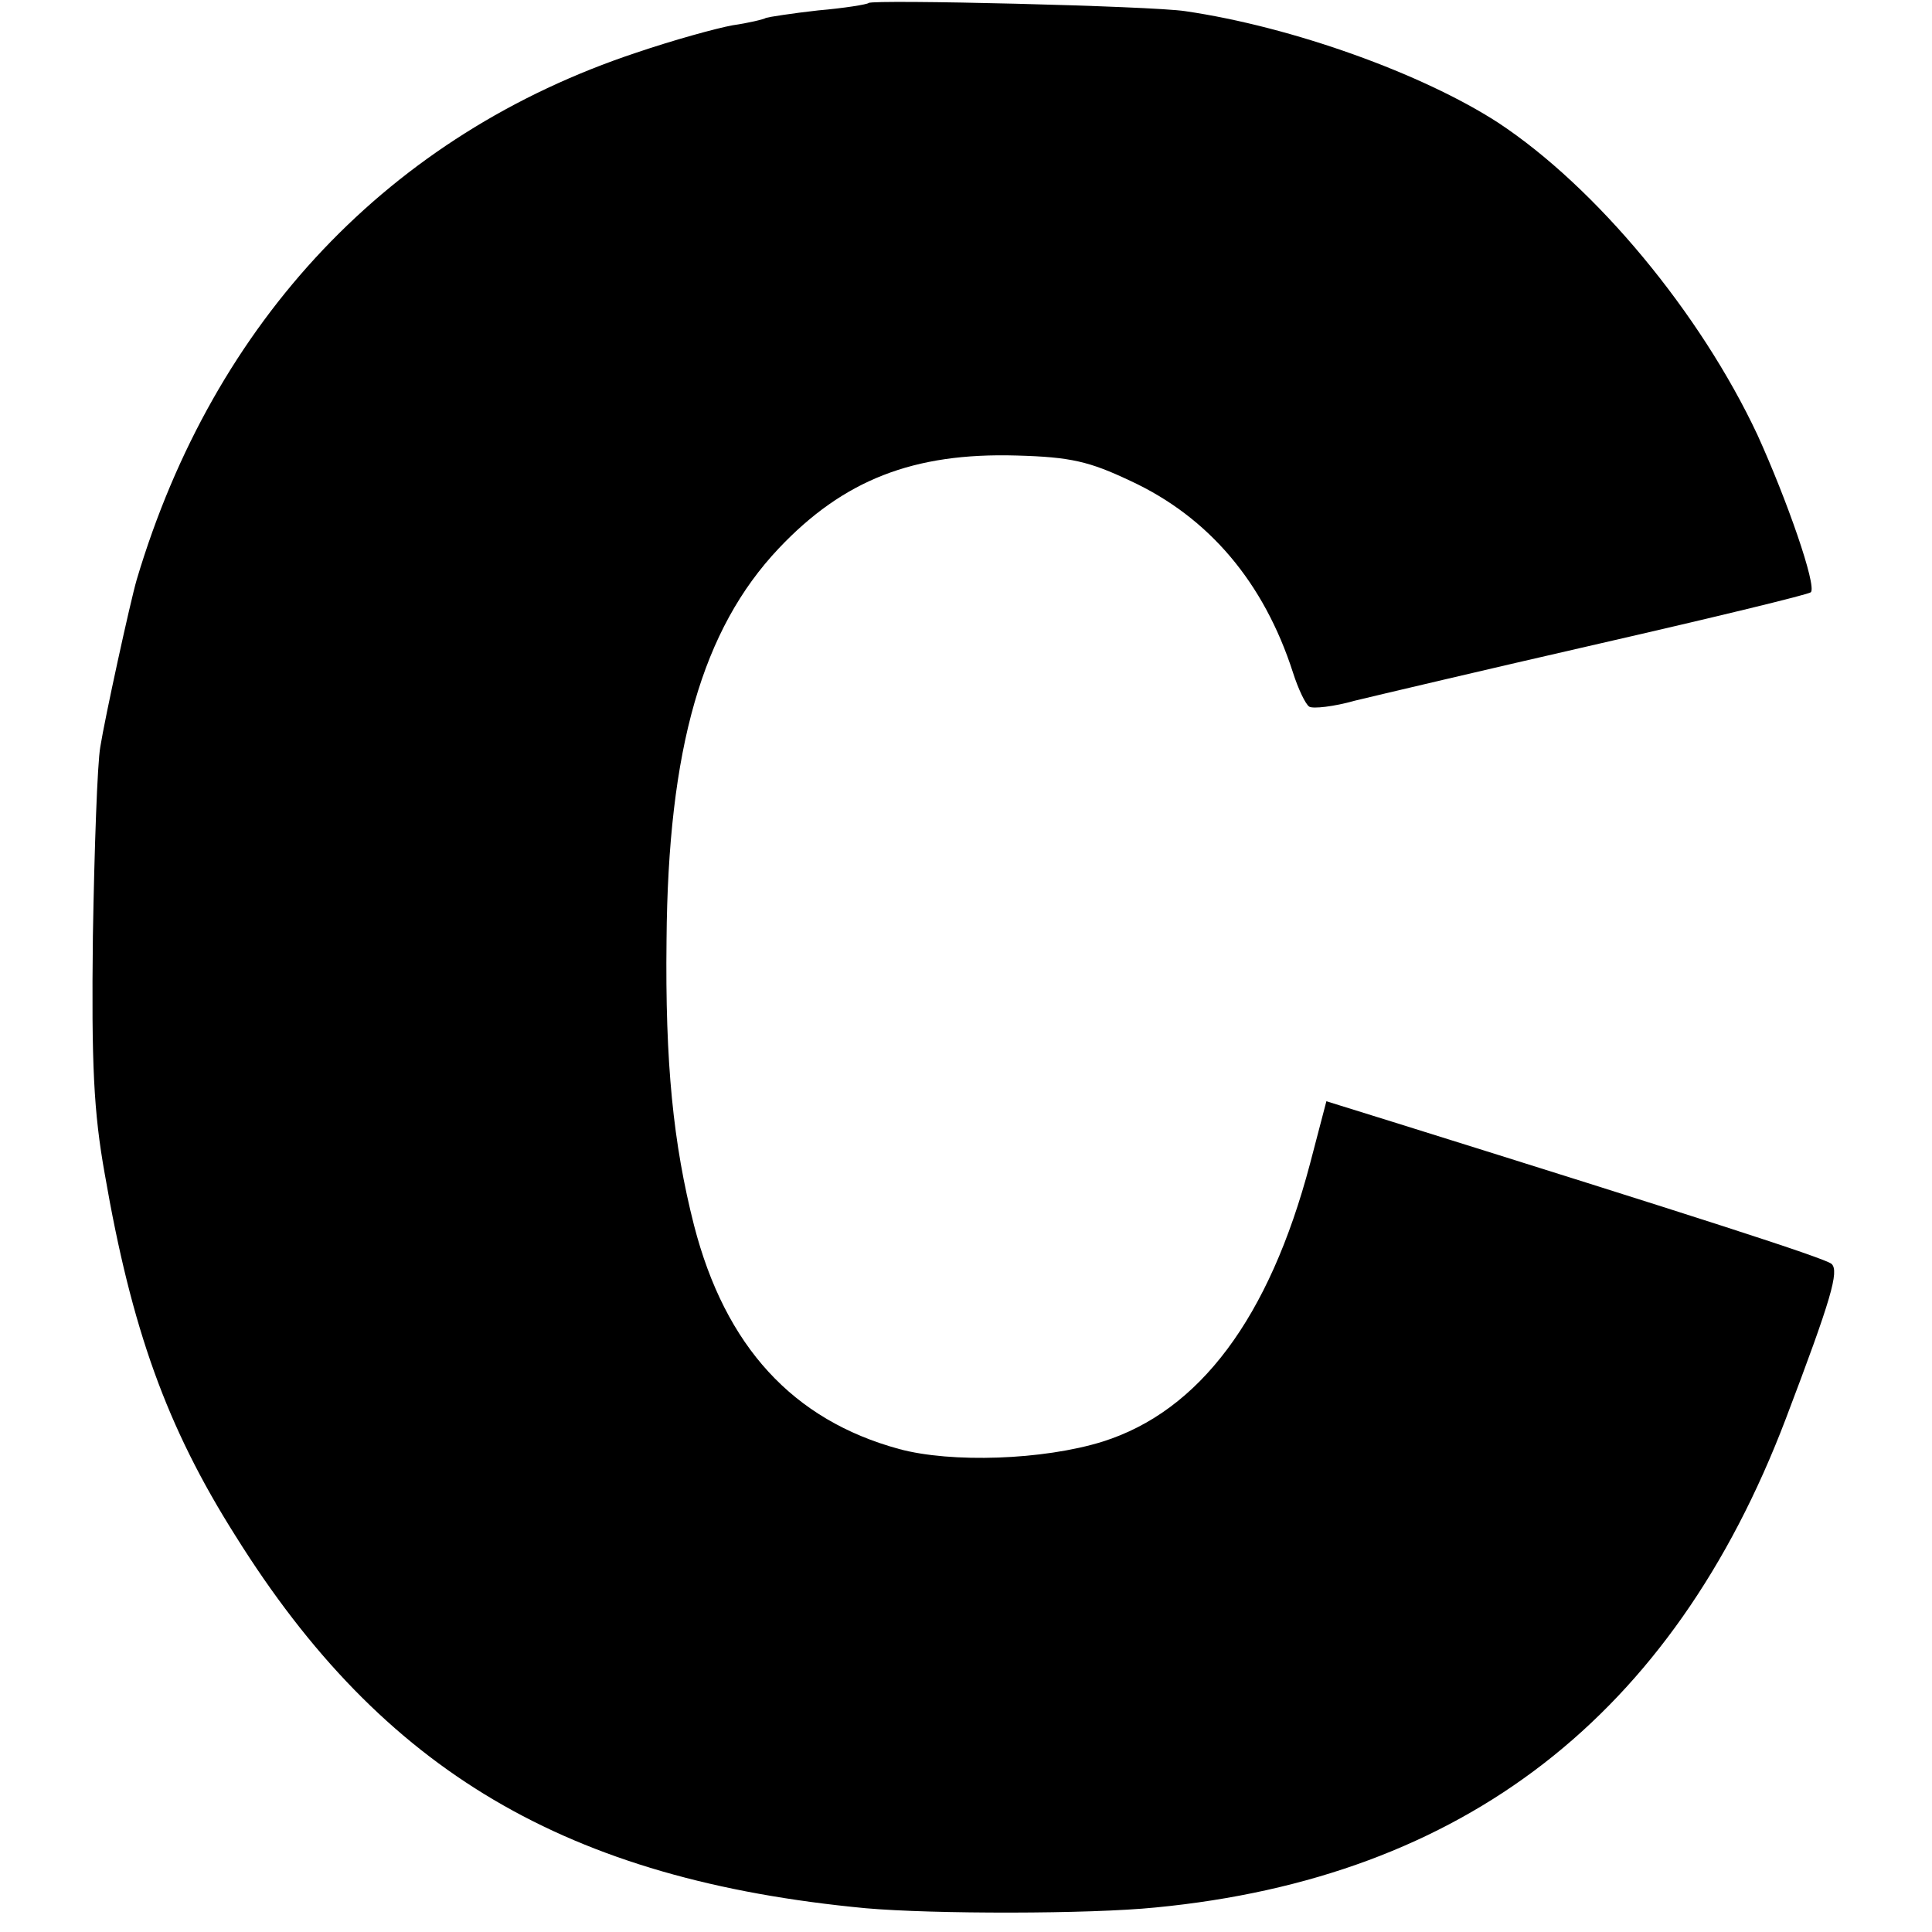
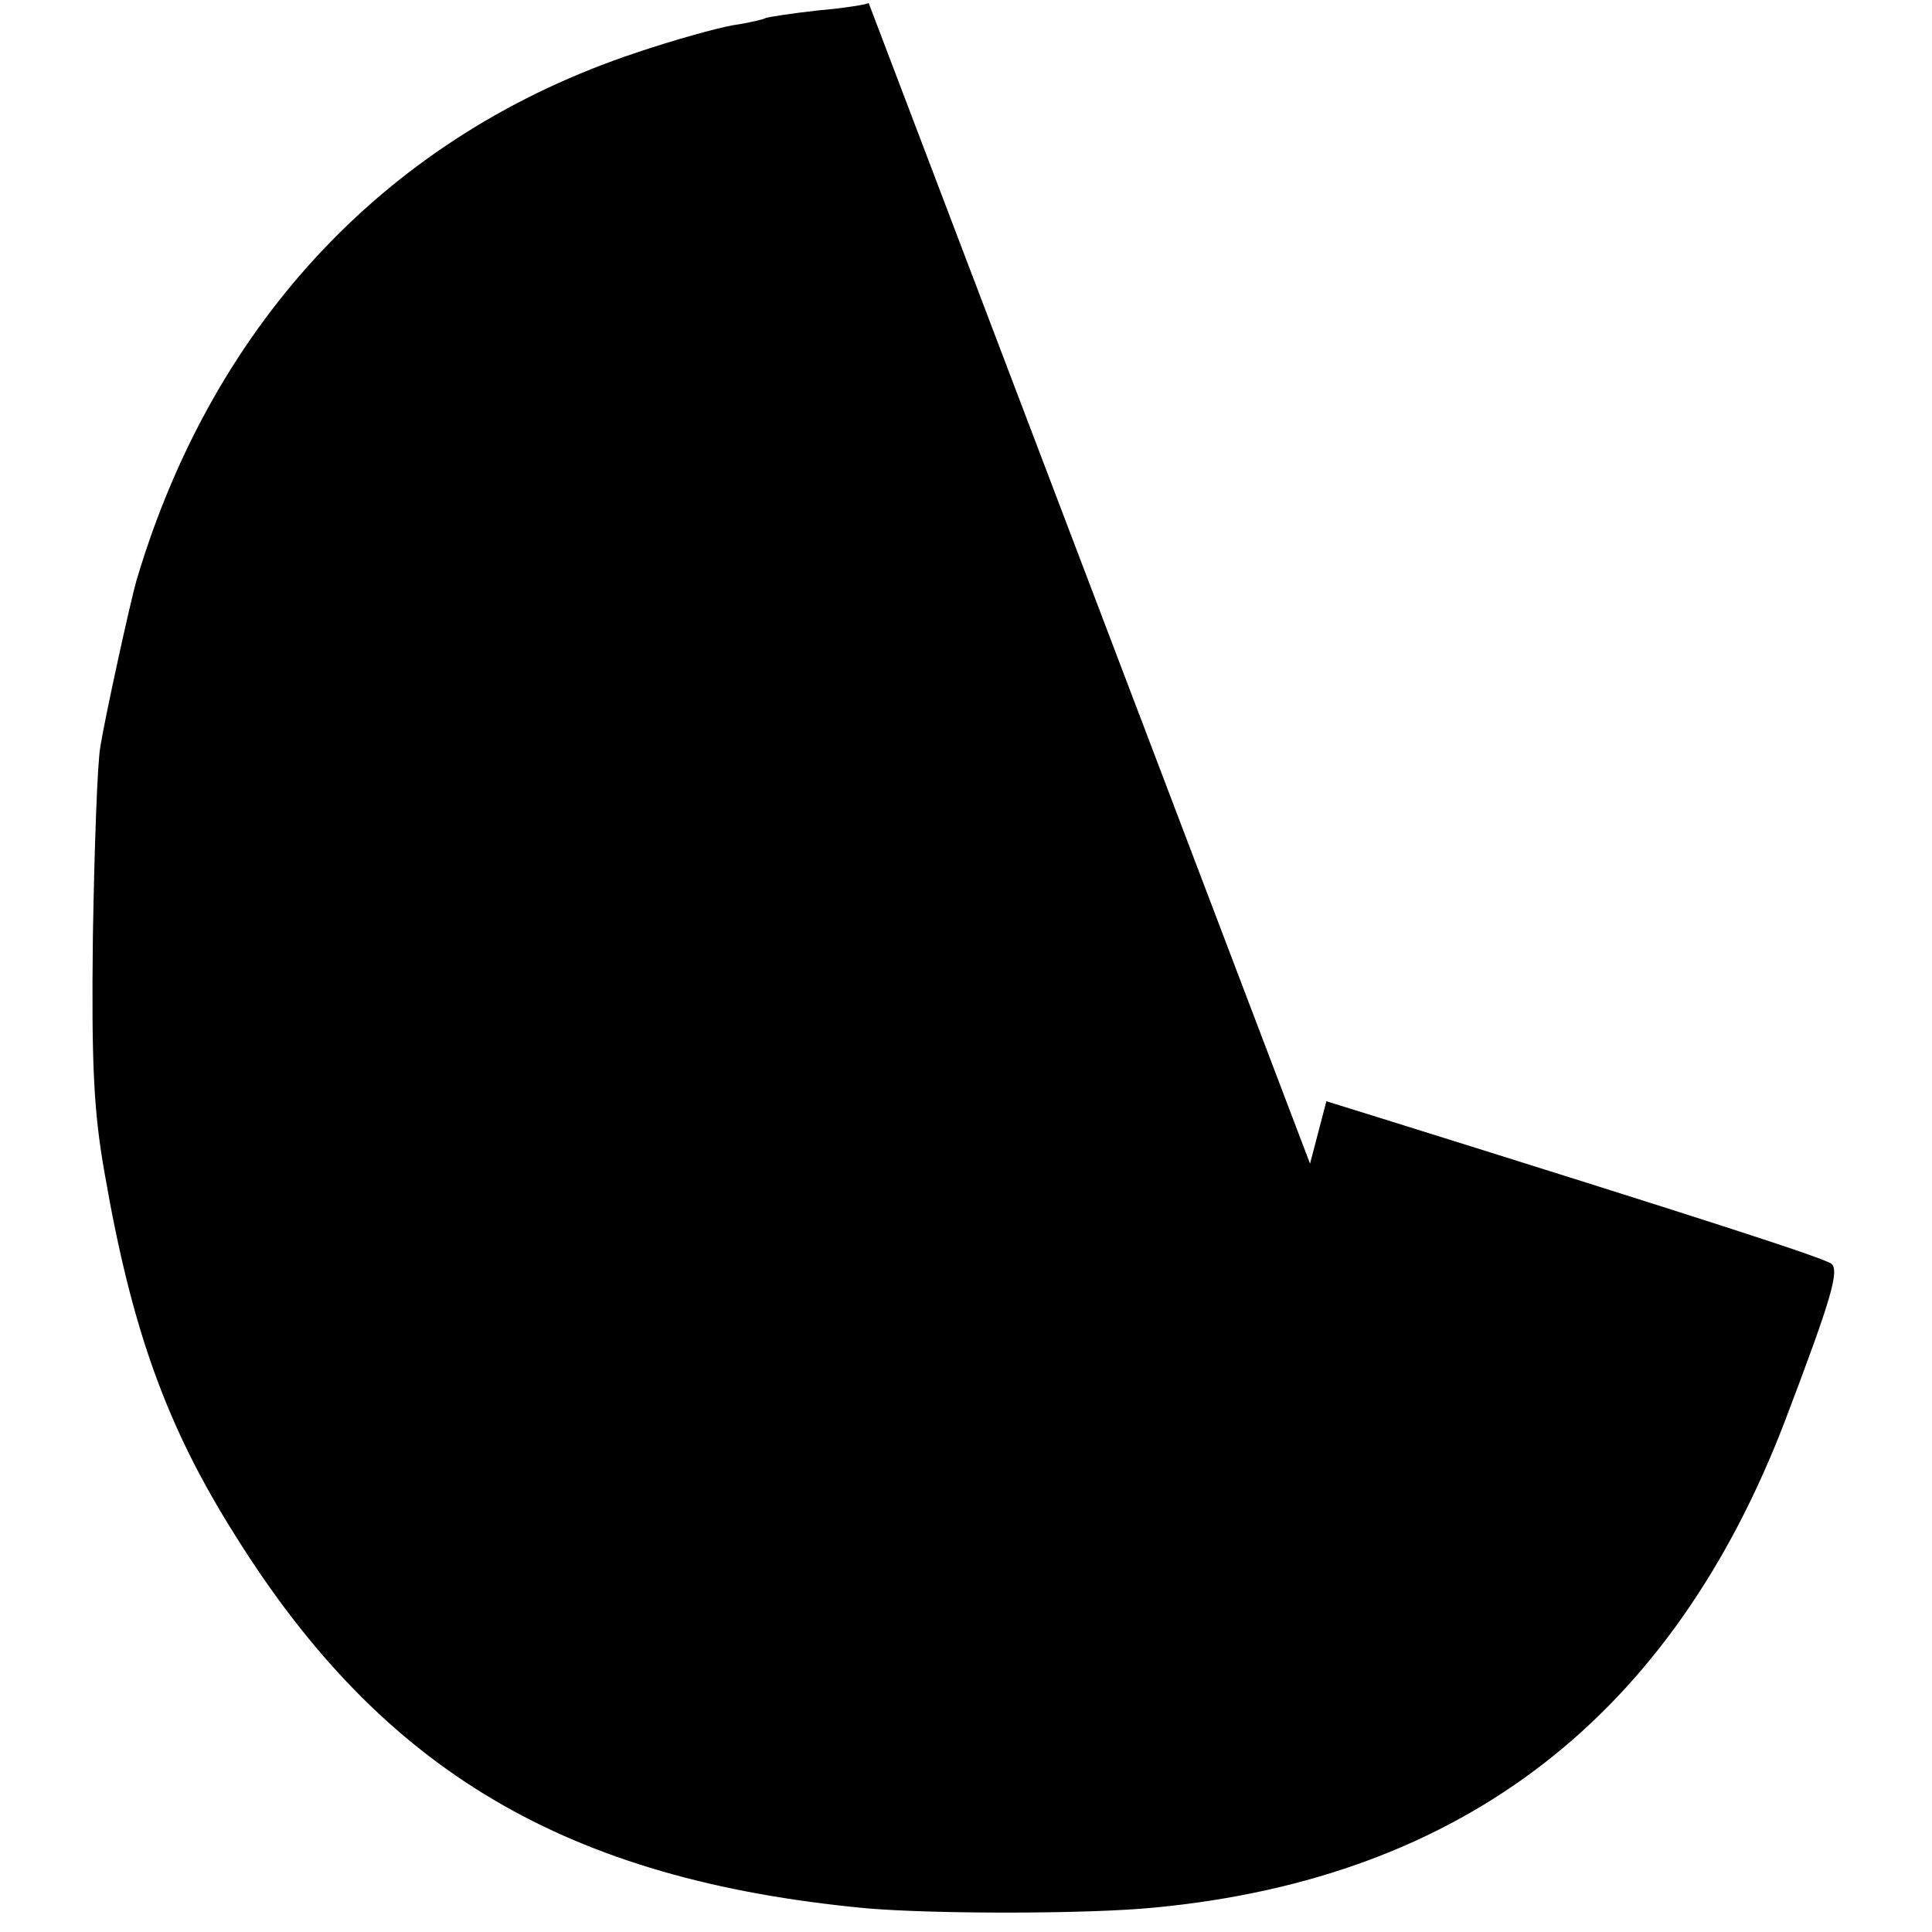
<svg xmlns="http://www.w3.org/2000/svg" version="1.0" width="260pt" height="260pt" viewBox="0 0 260 260" preserveAspectRatio="xMidYMid meet">
  <g transform="translate(0,260) scale(0.1,-0.1)" fill="#000000" stroke="none">
-     <path d="M1169 2596 c-2 -2 -33 -7 -68 -10 -36 -4 -67 -9 -70 -10 -3 -2 -24 -7 -45 -10 -22 -4 -80 -20 -130 -37 -331 -110 -568 -360 -672 -709 -9 -31 -43 -187 -49 -225 -4 -22 -8 -137 -10 -255 -2 -173 1 -236 16 -320 36 -208 83 -340 176 -487 198 -317 446 -463 848 -501 91 -8 301 -8 390 1 415 40 696 258 848 657 62 163 72 199 62 209 -9 8 -187 65 -590 191 l-90 28 -22 -84 c-55 -208 -149 -333 -279 -374 -80 -25 -204 -29 -274 -10 -143 39 -234 138 -276 301 -28 110 -39 218 -37 384 2 258 48 418 151 527 87 92 181 129 320 125 73 -2 98 -8 153 -34 106 -49 180 -137 219 -258 7 -22 17 -43 22 -46 5 -3 33 0 61 8 29 7 177 42 330 77 153 35 281 66 284 69 8 9 -32 124 -72 212 -77 164 -217 333 -349 420 -102 66 -277 129 -421 150 -45 7 -420 16 -426 11z" />
+     <path d="M1169 2596 c-2 -2 -33 -7 -68 -10 -36 -4 -67 -9 -70 -10 -3 -2 -24 -7 -45 -10 -22 -4 -80 -20 -130 -37 -331 -110 -568 -360 -672 -709 -9 -31 -43 -187 -49 -225 -4 -22 -8 -137 -10 -255 -2 -173 1 -236 16 -320 36 -208 83 -340 176 -487 198 -317 446 -463 848 -501 91 -8 301 -8 390 1 415 40 696 258 848 657 62 163 72 199 62 209 -9 8 -187 65 -590 191 l-90 28 -22 -84 z" />
  </g>
</svg>